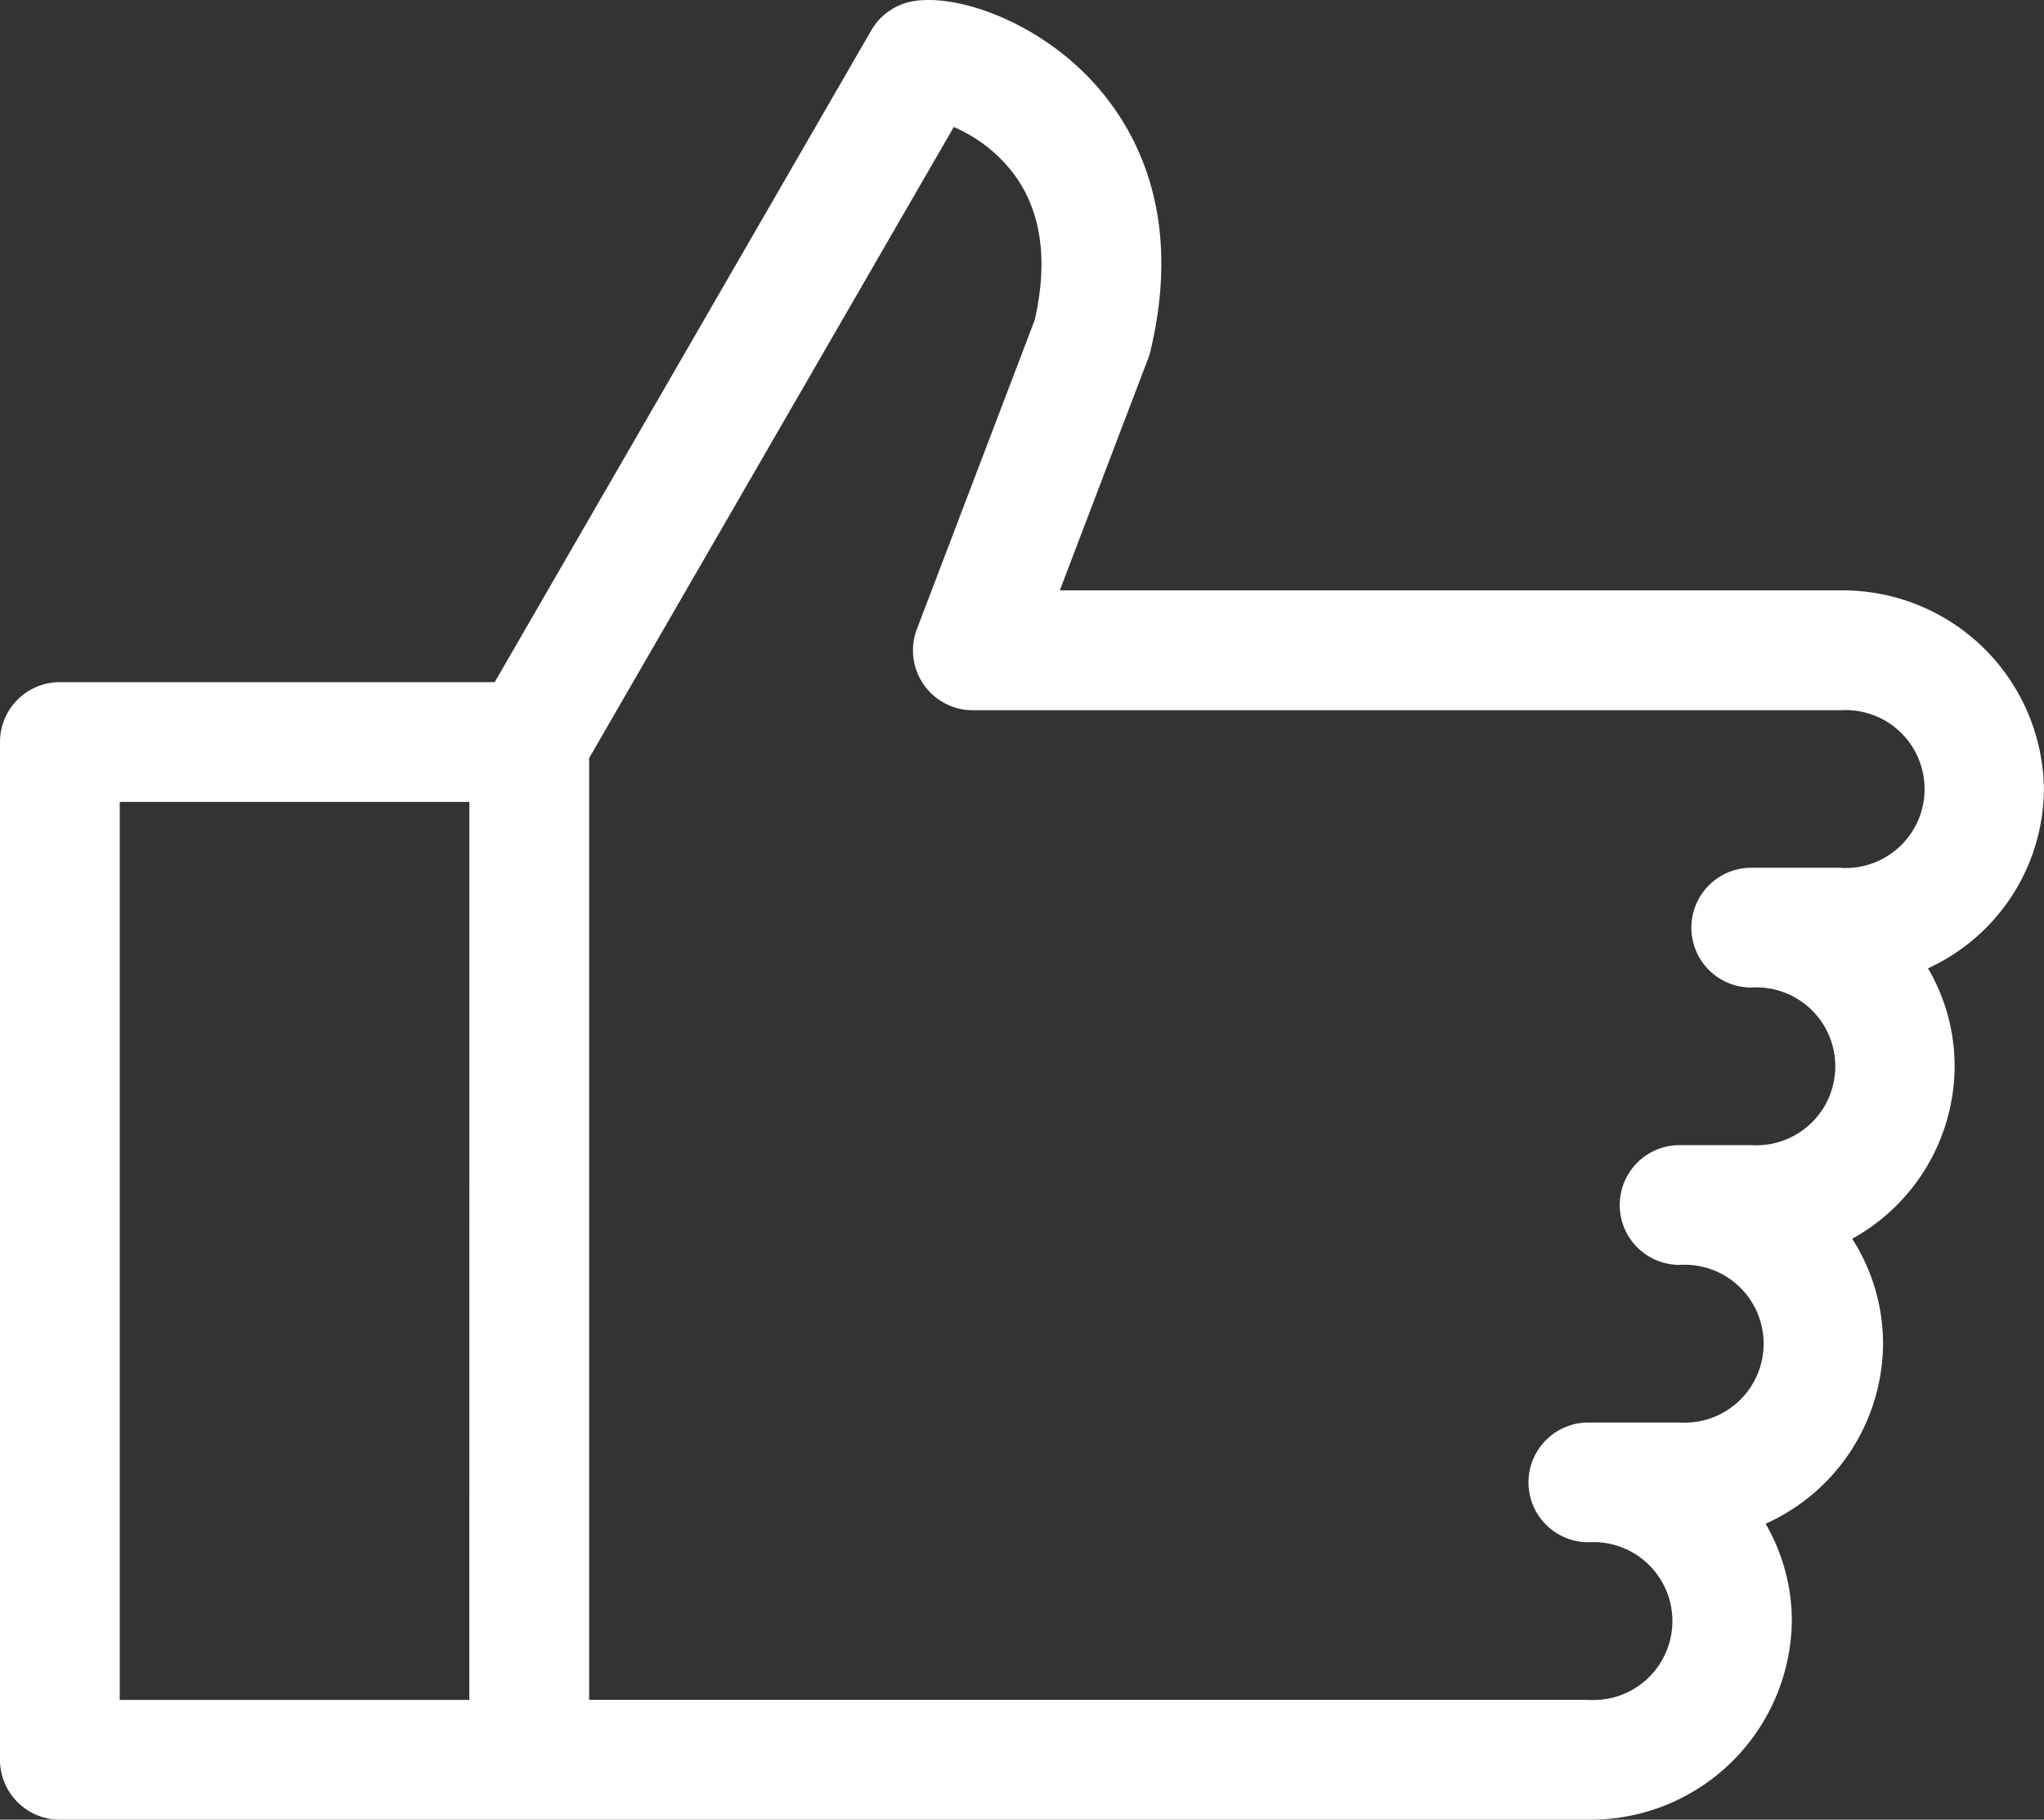
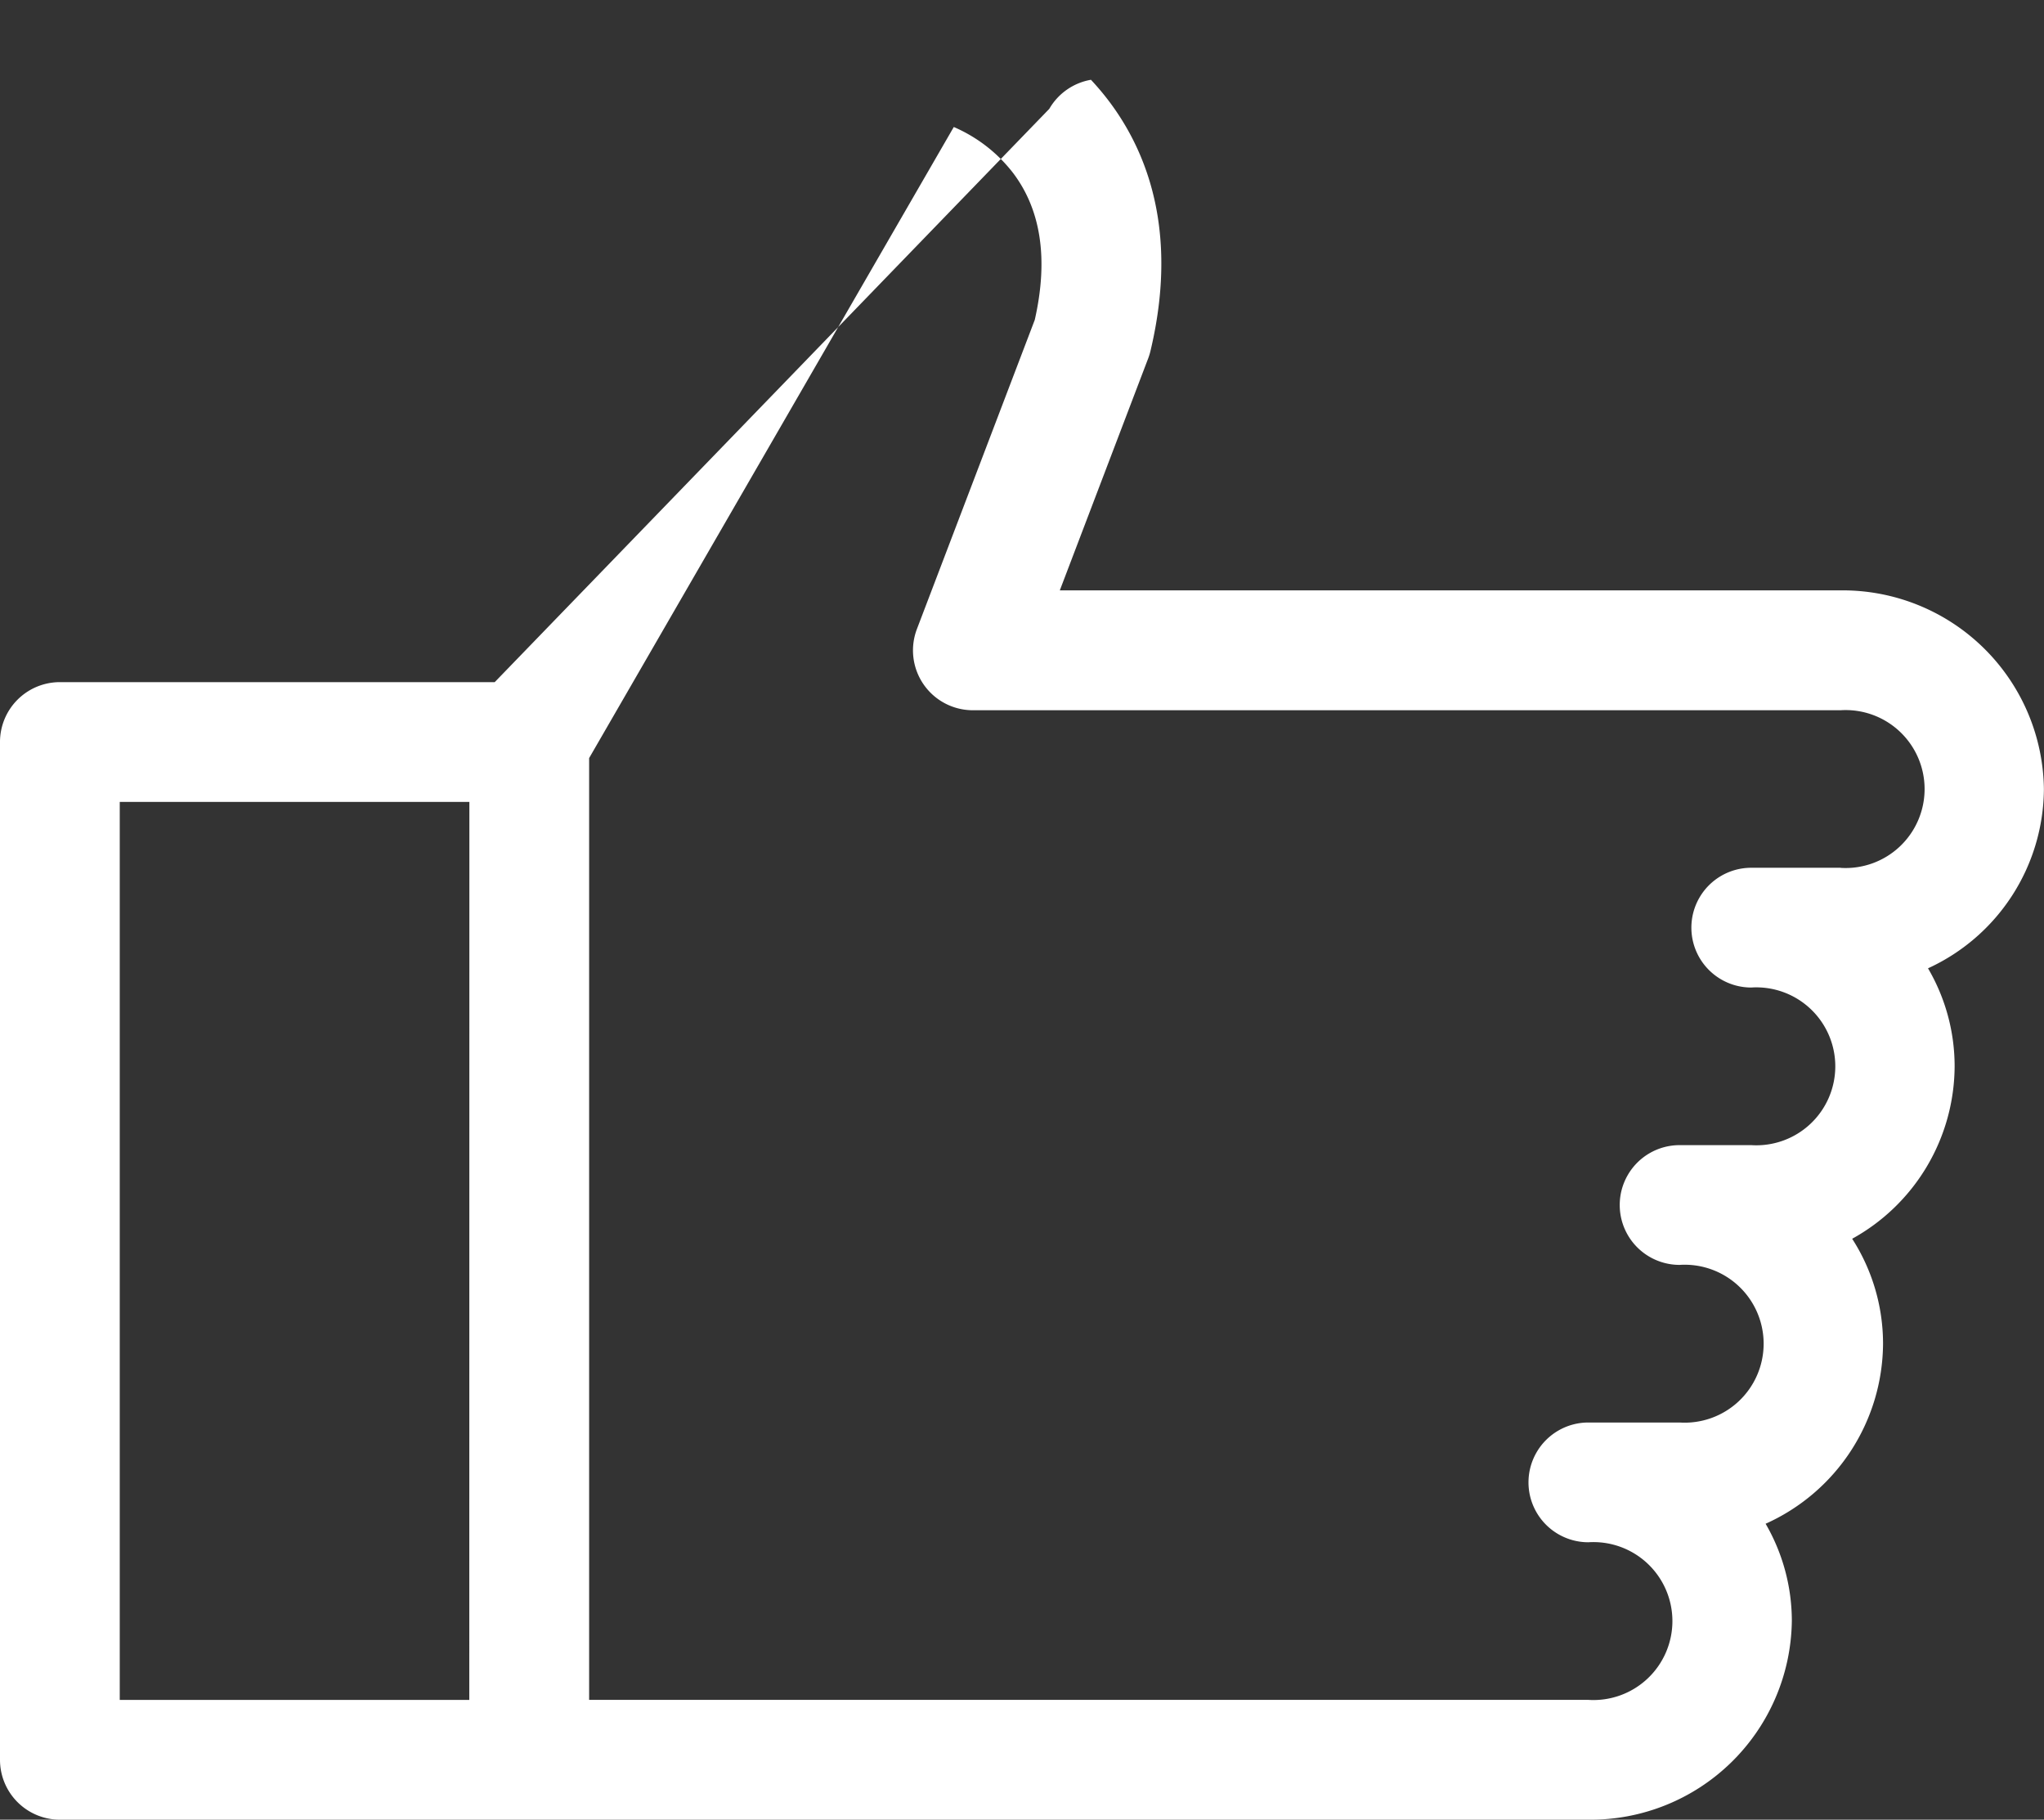
<svg xmlns="http://www.w3.org/2000/svg" width="88.004" height="78.345" viewBox="0 0 88.004 78.345">
  <rect x="0" y="0" width="88.004" height="78.345" fill="#333333" stroke="none" />
  <g id="hand" transform="translate(0 -28.096)">
    <g id="Group_1592" data-name="Group 1592" transform="translate(0 28.096)">
-       <path id="Path_894" data-name="Path 894" d="M88,62.064a8.666,8.666,0,0,0-8.759-8.55H45.63l3.8-9.975a2.582,2.582,0,0,0,.1-.319c1.411-5.9-.613-9.616-2.56-11.689C44.59,29,41.2,27.821,39.307,28.15a2.579,2.579,0,0,0-1.792,1.25L21.3,57.465H2.578A2.578,2.578,0,0,0,0,60.044v43.819a2.578,2.578,0,0,0,2.578,2.578H68.388a8.666,8.666,0,0,0,8.759-8.549A8.343,8.343,0,0,0,76.018,93.7a8.551,8.551,0,0,0,5.056-7.747,8.348,8.348,0,0,0-1.329-4.523,8.522,8.522,0,0,0,4.411-7.42,8.341,8.341,0,0,0-1.146-4.224A8.547,8.547,0,0,0,88,62.064Zm-67.795,39.22H5.156V62.622H20.209ZM79.245,65.457H75.4a2.578,2.578,0,1,0,0,5.156,3.4,3.4,0,1,1,0,6.786H72.315a2.578,2.578,0,1,0,0,5.156,3.4,3.4,0,1,1,0,6.786H68.387a2.578,2.578,0,1,0,0,5.156,3.4,3.4,0,1,1,0,6.786H25.365V60.735l15.7-27.171a6.448,6.448,0,0,1,2.545,1.969c1.216,1.6,1.532,3.729.942,6.334L39.479,55.175a2.578,2.578,0,0,0,2.409,3.5H79.245a3.4,3.4,0,1,1,0,6.786Z" transform="translate(0 -28.096)" fill="#fff" />
+       <path id="Path_894" data-name="Path 894" d="M88,62.064a8.666,8.666,0,0,0-8.759-8.55H45.63l3.8-9.975a2.582,2.582,0,0,0,.1-.319c1.411-5.9-.613-9.616-2.56-11.689a2.579,2.579,0,0,0-1.792,1.25L21.3,57.465H2.578A2.578,2.578,0,0,0,0,60.044v43.819a2.578,2.578,0,0,0,2.578,2.578H68.388a8.666,8.666,0,0,0,8.759-8.549A8.343,8.343,0,0,0,76.018,93.7a8.551,8.551,0,0,0,5.056-7.747,8.348,8.348,0,0,0-1.329-4.523,8.522,8.522,0,0,0,4.411-7.42,8.341,8.341,0,0,0-1.146-4.224A8.547,8.547,0,0,0,88,62.064Zm-67.795,39.22H5.156V62.622H20.209ZM79.245,65.457H75.4a2.578,2.578,0,1,0,0,5.156,3.4,3.4,0,1,1,0,6.786H72.315a2.578,2.578,0,1,0,0,5.156,3.4,3.4,0,1,1,0,6.786H68.387a2.578,2.578,0,1,0,0,5.156,3.4,3.4,0,1,1,0,6.786H25.365V60.735l15.7-27.171a6.448,6.448,0,0,1,2.545,1.969c1.216,1.6,1.532,3.729.942,6.334L39.479,55.175a2.578,2.578,0,0,0,2.409,3.5H79.245a3.4,3.4,0,1,1,0,6.786Z" transform="translate(0 -28.096)" fill="#fff" />
    </g>
  </g>
</svg>